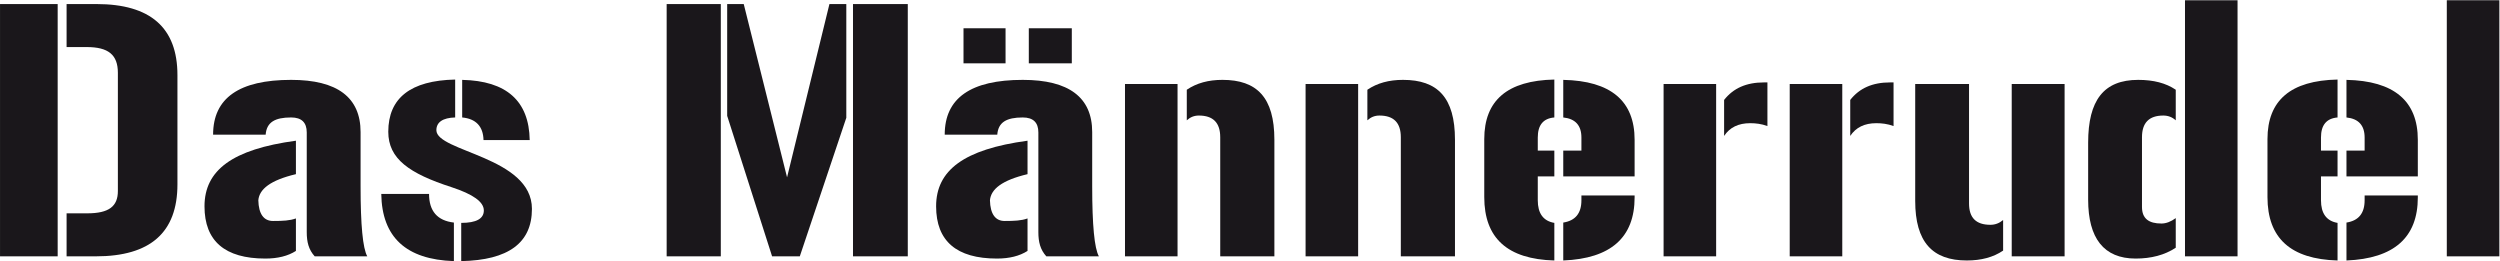
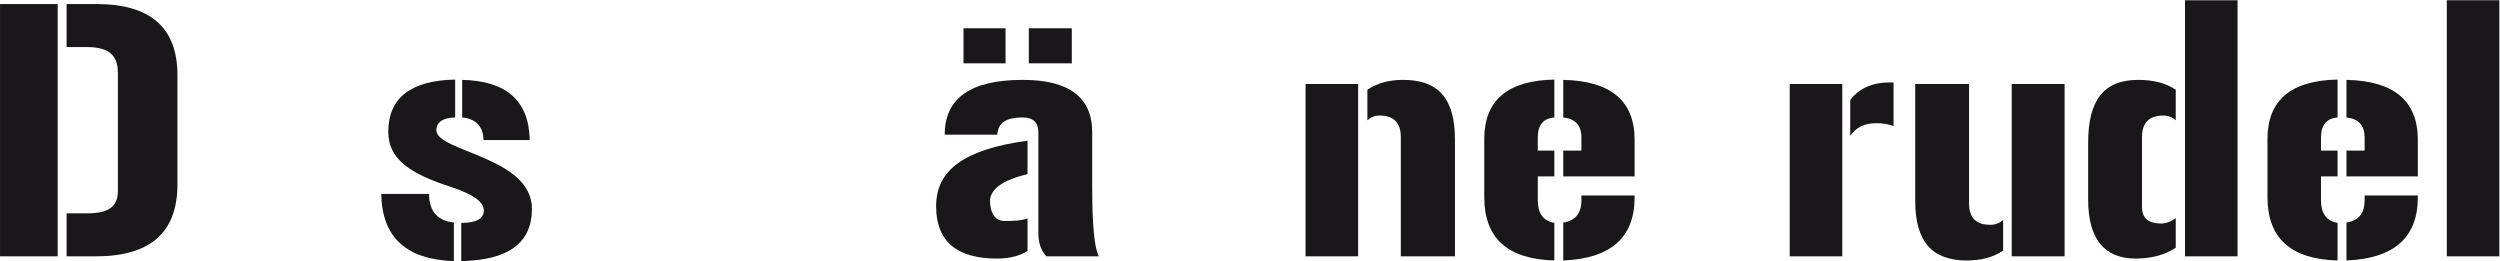
<svg xmlns="http://www.w3.org/2000/svg" width="100%" height="100%" viewBox="0 0 2333 244" version="1.1" xml:space="preserve" style="fill-rule:evenodd;clip-rule:evenodd;stroke-linejoin:round;stroke-miterlimit:2;">
  <g transform="matrix(1,0,0,1,-187.936,-2708.35)">
    <g transform="matrix(4.167,0,0,4.167,0,0)">
      <g transform="matrix(1,0,0,1,60.014,707.358)">
        <path d="M0,-56.497L6.706,-56.497C18.761,-56.497 24.825,-51.219 24.825,-40.59L24.825,-16.122C24.825,-5.351 18.761,0 6.563,0L0,0L0,-9.63L4.637,-9.63C9.488,-9.63 11.485,-11.199 11.485,-14.624L11.485,-41.089C11.485,-45.155 9.345,-46.867 4.494,-46.867L0,-46.867L0,-56.497ZM-1.997,0L-14.909,0L-14.909,-56.497L-1.997,-56.497L-1.997,0Z" style="fill:rgb(26,23,27);fill-rule:nonzero;" />
      </g>
    </g>
    <g transform="matrix(4.167,0,0,4.167,0,0)">
      <g transform="matrix(1,0,0,1,113.797,696.086)">
-         <path d="M0,-16.477C0,-18.689 -1.142,-19.83 -3.496,-19.83C-7.134,-19.83 -8.988,-18.76 -9.202,-15.978L-20.973,-15.978C-20.973,-24.181 -15.123,-28.248 -3.496,-28.248C6.848,-28.248 12.056,-24.324 12.056,-16.548L12.056,-4.421C12.056,4.281 12.555,9.489 13.554,11.272L1.783,11.272C0.428,9.774 0,8.062 0,5.85L0,-16.477ZM-2.425,-14.623L-2.425,-7.132C-8.132,-5.777 -10.629,-3.78 -10.843,-1.283C-10.771,1.785 -9.63,3.354 -7.562,3.354C-5.35,3.354 -3.781,3.283 -2.425,2.783L-2.425,10.059C-4.209,11.201 -6.492,11.771 -9.273,11.771C-18.333,11.771 -22.898,7.848 -22.898,0.073C-22.898,-7.989 -16.692,-12.697 -2.425,-14.623" style="fill:rgb(26,23,27);fill-rule:nonzero;" />
-       </g>
+         </g>
    </g>
    <g transform="matrix(4.167,0,0,4.167,0,0)">
      <g transform="matrix(1,0,0,1,153.385,694.874)">
        <path d="M0,-13.553C-0.071,-16.62 -1.712,-18.332 -4.779,-18.617L-4.779,-27.035C5.136,-26.822 10.201,-22.327 10.344,-13.553L0,-13.553ZM-4.993,13.554L-4.993,4.994C-1.641,4.994 0.071,4.066 0.071,2.212C0.071,0.286 -2.354,-1.426 -7.133,-2.995C-16.621,-6.063 -21.329,-9.344 -21.329,-15.407C-21.329,-22.969 -16.335,-26.893 -6.349,-27.107L-6.349,-18.617C-9.131,-18.546 -10.558,-17.548 -10.558,-15.765C-10.558,-10.913 10.843,-9.844 10.843,1.855C10.843,9.488 5.564,13.341 -4.993,13.554M-12.198,-1.497C-12.198,2.354 -10.343,4.495 -6.634,4.923L-6.634,13.554C-17.334,13.197 -22.756,8.204 -22.898,-1.497L-12.198,-1.497Z" style="fill:rgb(26,23,27);fill-rule:nonzero;" />
      </g>
    </g>
    <g transform="matrix(4.167,0,0,4.167,0,0)">
      <g transform="matrix(1,0,0,1,0,564.518)">
-         <path d="M248.4,142.84L236.13,142.84L236.13,86.343L248.4,86.343L248.4,142.84ZM218.011,142.84L207.953,111.381L207.953,86.343L211.662,86.343L221.364,125.149L230.852,86.343L234.632,86.343L234.632,111.81L224.217,142.84L218.011,142.84ZM206.526,142.84L194.399,142.84L194.399,86.343L206.526,86.343L206.526,142.84Z" style="fill:rgb(26,23,27);fill-rule:nonzero;" />
-       </g>
+         </g>
    </g>
    <g transform="matrix(4.167,0,0,4.167,0,0)">
      <g transform="matrix(1,0,0,1,0,570.438)">
        <path d="M275.502,85.844L285.132,85.844L285.132,93.692L275.502,93.692L275.502,85.844ZM260.879,85.844L270.295,85.844L270.295,93.692L260.879,93.692L260.879,85.844ZM277.643,109.171C277.643,106.959 276.501,105.819 274.147,105.819C270.509,105.819 268.654,106.888 268.44,109.67L256.67,109.67C256.67,101.467 262.52,97.401 274.147,97.401C284.491,97.401 289.698,101.324 289.698,109.1L289.698,121.227C289.698,129.929 290.197,135.137 291.196,136.92L279.426,136.92C278.07,135.422 277.643,133.71 277.643,131.498L277.643,109.171ZM275.217,111.026L275.217,118.516C269.51,119.871 267.014,121.868 266.8,124.365C266.871,127.433 268.012,129.002 270.081,129.002C272.292,129.002 273.862,128.931 275.217,128.431L275.217,135.707C273.434,136.849 271.151,137.419 268.369,137.419C259.31,137.419 254.744,133.496 254.744,125.721C254.744,117.659 260.95,112.951 275.217,111.026" style="fill:rgb(26,23,27);fill-rule:nonzero;" />
      </g>
    </g>
    <g transform="matrix(4.167,0,0,4.167,0,0)">
      <g transform="matrix(1,0,0,1,318.372,667.838)">
-         <path d="M0,39.52L0,12.84C0,9.63 -1.569,7.99 -4.78,7.99C-5.85,7.99 -6.706,8.347 -7.49,9.06L-7.49,2.211C-5.279,0.713 -2.64,0 0.499,0C8.204,0 12.127,3.924 12.127,13.412L12.127,39.52L0,39.52ZM-21.329,0.928L-9.559,0.928L-9.559,39.52L-21.329,39.52L-21.329,0.928Z" style="fill:rgb(26,23,27);fill-rule:nonzero;" />
-       </g>
+         </g>
    </g>
    <g transform="matrix(4.167,0,0,4.167,0,0)">
      <g transform="matrix(1,0,0,1,358.815,667.838)">
        <path d="M0,39.52L0,12.84C0,9.63 -1.569,7.99 -4.779,7.99C-5.85,7.99 -6.705,8.347 -7.49,9.06L-7.49,2.211C-5.278,0.713 -2.64,0 0.499,0C8.204,0 12.127,3.924 12.127,13.412L12.127,39.52L0,39.52ZM-21.329,0.928L-9.558,0.928L-9.558,39.52L-21.329,39.52L-21.329,0.928Z" style="fill:rgb(26,23,27);fill-rule:nonzero;" />
      </g>
    </g>
    <g transform="matrix(4.167,0,0,4.167,0,0)">
      <g transform="matrix(1,0,0,1,411.172,681.892)">
        <path d="M0,12.269C0,21.257 -5.35,25.965 -15.979,26.394L-15.979,17.905C-13.268,17.477 -11.912,15.836 -11.912,12.912L-11.912,11.841L0,11.841L0,12.269ZM-15.979,1.783L-11.912,1.783L-11.912,-1.141C-11.912,-3.852 -13.268,-5.35 -15.979,-5.635L-15.979,-14.053C-5.35,-13.839 0,-9.345 0,-0.642L0,7.561L-15.979,7.561L-15.979,1.783ZM-17.976,1.783L-17.976,7.561L-21.686,7.561L-21.686,12.912C-21.686,15.836 -20.473,17.548 -17.976,17.976L-17.976,26.394C-28.462,26.108 -33.67,21.4 -33.67,12.198L-33.67,-0.785C-33.67,-9.488 -28.462,-13.911 -17.976,-14.125L-17.976,-5.635C-20.473,-5.421 -21.686,-3.923 -21.686,-1.141L-21.686,1.783L-17.976,1.783Z" style="fill:rgb(26,23,27);fill-rule:nonzero;" />
      </g>
    </g>
    <g transform="matrix(4.167,0,0,4.167,0,0)">
      <g transform="matrix(1,0,0,1,431.215,703.435)">
-         <path d="M0,-31.102C2.068,-33.742 4.993,-35.026 8.916,-35.026L9.701,-35.026L9.701,-25.252C8.346,-25.752 7.062,-25.895 5.849,-25.895C3.21,-25.895 1.283,-24.967 0,-23.041L0,-31.102ZM-13.554,-34.668L-1.784,-34.668L-1.784,3.924L-13.554,3.924L-13.554,-34.668Z" style="fill:rgb(26,23,27);fill-rule:nonzero;" />
-       </g>
+         </g>
    </g>
    <g transform="matrix(4.167,0,0,4.167,0,0)">
      <g transform="matrix(1,0,0,1,459.461,703.435)">
        <path d="M0,-31.102C2.068,-33.742 4.993,-35.026 8.917,-35.026L9.701,-35.026L9.701,-25.252C8.346,-25.752 7.062,-25.895 5.85,-25.895C3.21,-25.895 1.284,-24.967 0,-23.041L0,-31.102ZM-13.554,-34.668L-1.783,-34.668L-1.783,3.924L-13.554,3.924L-13.554,-34.668Z" style="fill:rgb(26,23,27);fill-rule:nonzero;" />
      </g>
    </g>
    <g transform="matrix(4.167,0,0,4.167,0,0)">
      <g transform="matrix(1,0,0,1,0,583.351)">
        <path d="M507.468,124.007L495.626,124.007L495.626,85.415L507.468,85.415L507.468,124.007ZM486.067,85.415L486.067,112.165C486.067,115.375 487.637,116.945 490.847,116.945C491.917,116.945 492.844,116.588 493.7,115.875L493.7,122.723C491.488,124.221 488.778,124.935 485.568,124.935C477.864,124.935 474.012,120.797 474.012,111.595L474.012,85.415L486.067,85.415Z" style="fill:rgb(26,23,27);fill-rule:nonzero;" />
      </g>
    </g>
    <g transform="matrix(4.167,0,0,4.167,0,0)">
      <g transform="matrix(1,0,0,1,0,564.161)">
-         <path d="M534.43,85.844L546.2,85.844L546.2,143.198L534.43,143.198L534.43,85.844ZM524.799,116.517L524.799,132.14C524.799,134.779 526.368,135.849 529.15,135.849C530.221,135.849 531.291,135.422 532.36,134.637L532.36,141.271C529.864,142.912 526.868,143.696 523.372,143.696C516.239,143.696 512.743,139.131 512.743,130.5L512.743,117.73C512.743,108.243 516.239,103.678 523.943,103.678C527.367,103.678 530.149,104.39 532.36,105.888L532.36,112.737C531.576,112.024 530.648,111.667 529.578,111.667C526.368,111.667 524.799,113.307 524.799,116.517" style="fill:rgb(26,23,27);fill-rule:nonzero;" />
+         <path d="M534.43,85.844L546.2,85.844L546.2,143.198L534.43,143.198ZM524.799,116.517L524.799,132.14C524.799,134.779 526.368,135.849 529.15,135.849C530.221,135.849 531.291,135.422 532.36,134.637L532.36,141.271C529.864,142.912 526.868,143.696 523.372,143.696C516.239,143.696 512.743,139.131 512.743,130.5L512.743,117.73C512.743,108.243 516.239,103.678 523.943,103.678C527.367,103.678 530.149,104.39 532.36,105.888L532.36,112.737C531.576,112.024 530.648,111.667 529.578,111.667C526.368,111.667 524.799,113.307 524.799,116.517" style="fill:rgb(26,23,27);fill-rule:nonzero;" />
      </g>
    </g>
    <g transform="matrix(4.167,0,0,4.167,0,0)">
      <g transform="matrix(1,0,0,1,586.572,681.892)">
        <path d="M0,12.269C0,21.257 -5.351,25.965 -15.979,26.394L-15.979,17.905C-13.269,17.477 -11.913,15.836 -11.913,12.912L-11.913,11.841L0,11.841L0,12.269ZM-15.979,1.783L-11.913,1.783L-11.913,-1.141C-11.913,-3.852 -13.269,-5.35 -15.979,-5.635L-15.979,-14.053C-5.351,-13.839 0,-9.345 0,-0.642L0,7.561L-15.979,7.561L-15.979,1.783ZM-17.977,1.783L-17.977,7.561L-21.686,7.561L-21.686,12.912C-21.686,15.836 -20.474,17.548 -17.977,17.976L-17.977,26.394C-28.463,26.108 -33.67,21.4 -33.67,12.198L-33.67,-0.785C-33.67,-9.488 -28.463,-13.911 -17.977,-14.125L-17.977,-5.635C-20.474,-5.421 -21.686,-3.923 -21.686,-1.141L-21.686,1.783L-17.977,1.783Z" style="fill:rgb(26,23,27);fill-rule:nonzero;" />
      </g>
    </g>
    <g transform="matrix(4.167,0,0,4.167,0,0)">
      <g transform="matrix(1,0,0,1,0,563.663)">
        <rect x="593.062" y="86.342" width="11.771" height="57.354" style="fill:rgb(26,23,27);" />
      </g>
    </g>
  </g>
</svg>